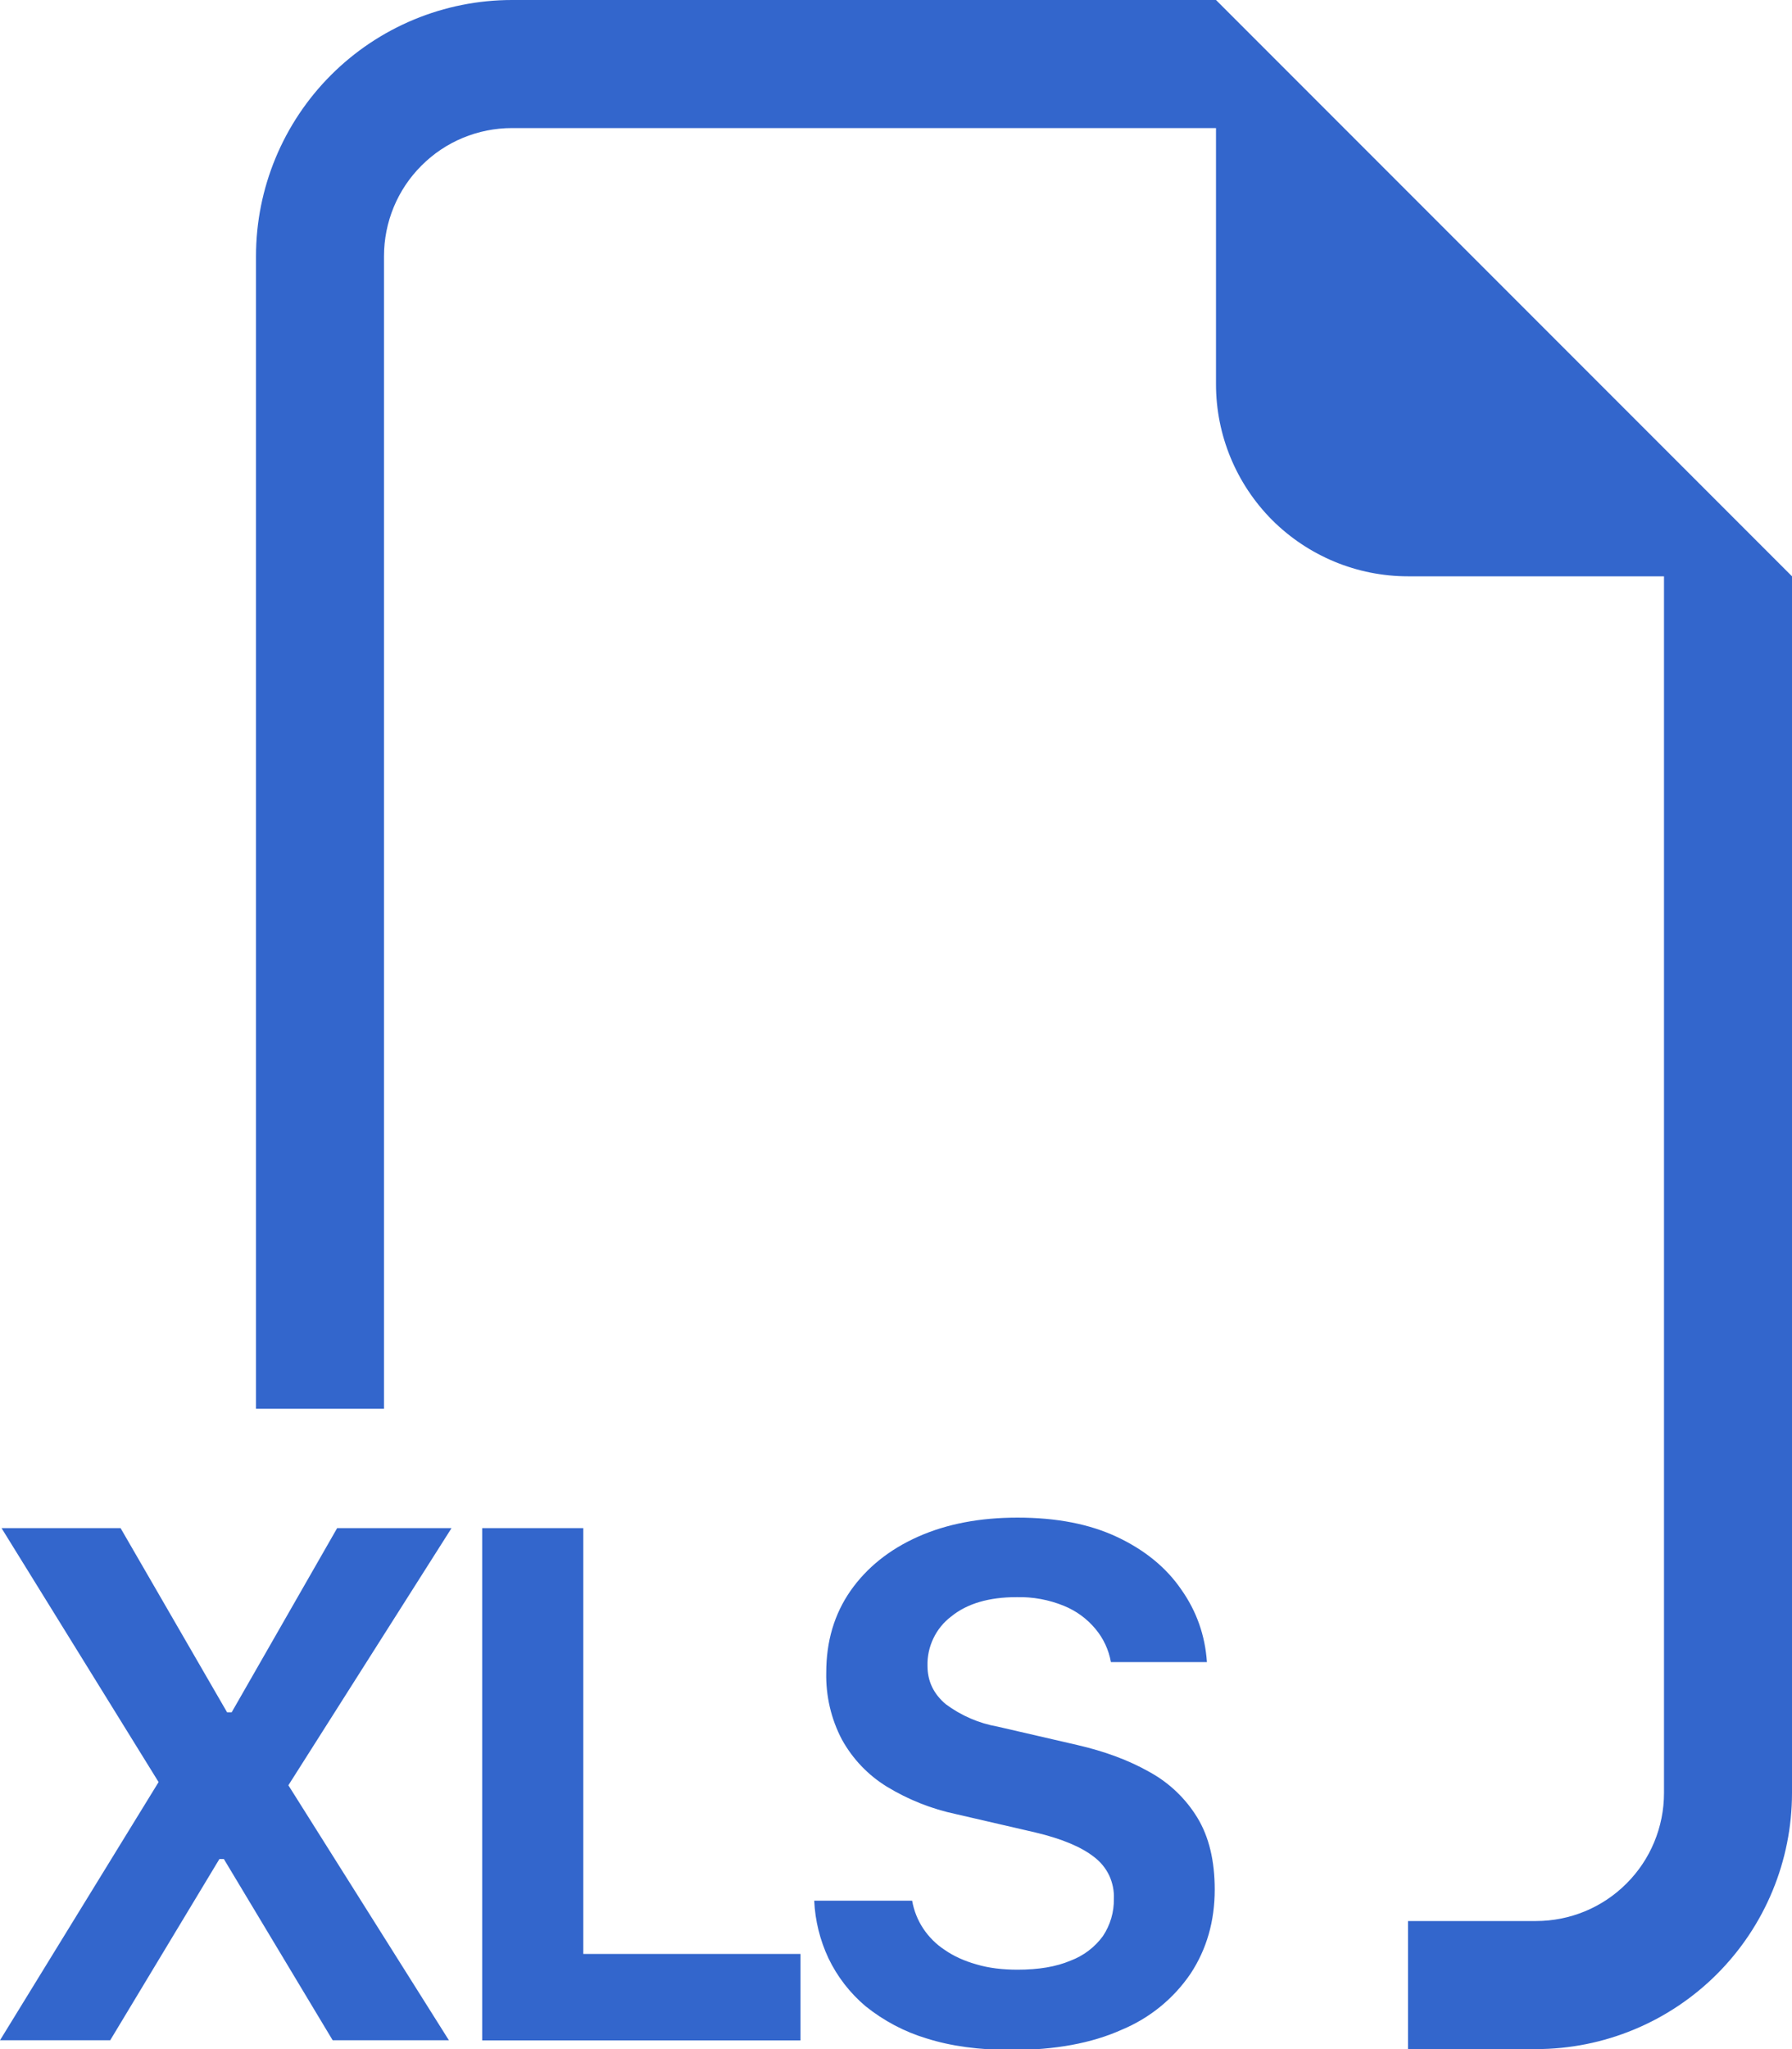
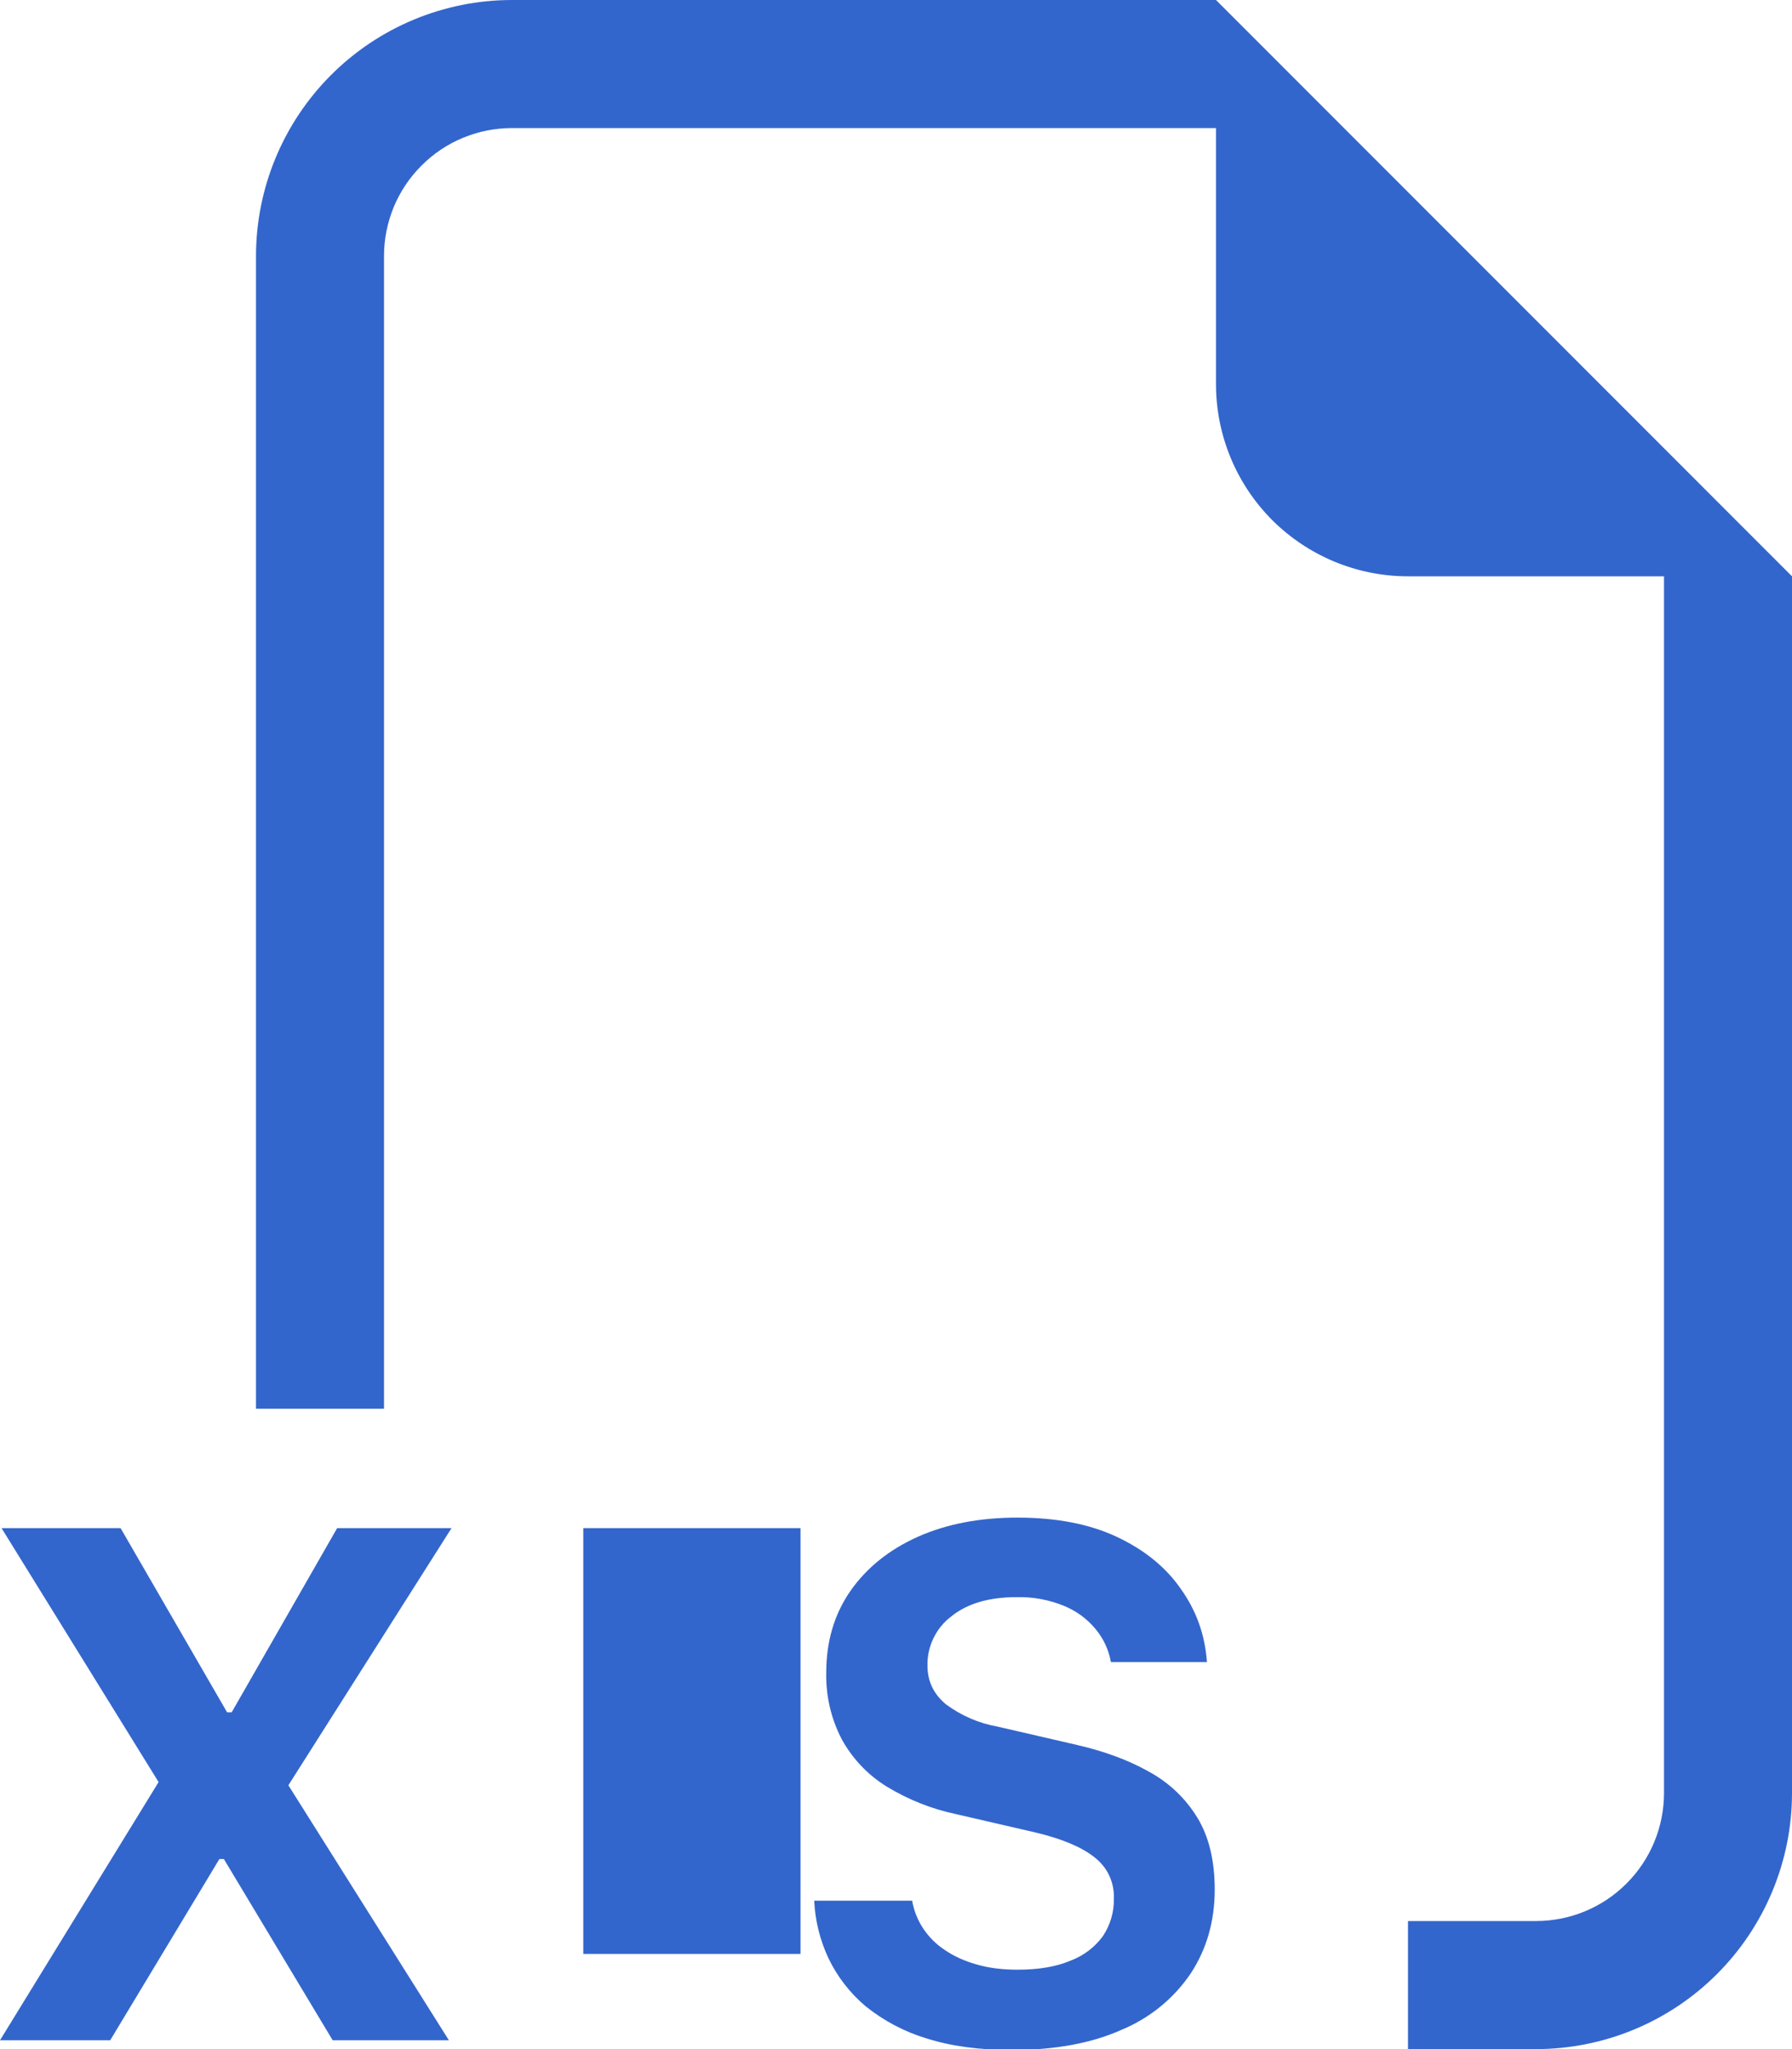
<svg xmlns="http://www.w3.org/2000/svg" width="14" height="16" viewBox="0 0 14 16" fill="none">
-   <path fill-rule="evenodd" clip-rule="evenodd" d="M14 4.5V14C14 14.53 13.789 15.039 13.414 15.414C13.039 15.789 12.53 16 12 16H11V15H12C12.265 15 12.52 14.895 12.707 14.707C12.895 14.52 13 14.265 13 14V4.5H11C10.602 4.5 10.221 4.342 9.939 4.061C9.658 3.779 9.5 3.398 9.5 3V1H4C3.735 1 3.48 1.105 3.293 1.293C3.105 1.48 3 1.735 3 2V11H2V2C2 1.47 2.211 0.961 2.586 0.586C2.961 0.211 3.47 0 4 0L9.5 0L14 4.5ZM6.472 15.29C6.406 15.149 6.368 14.996 6.361 14.841H7.126C7.14 14.919 7.169 14.993 7.213 15.059C7.257 15.125 7.314 15.182 7.38 15.225C7.45 15.274 7.534 15.312 7.63 15.339C7.725 15.367 7.832 15.38 7.949 15.38C8.113 15.38 8.251 15.357 8.362 15.31C8.464 15.272 8.553 15.205 8.617 15.117C8.674 15.031 8.704 14.93 8.702 14.827C8.705 14.764 8.692 14.702 8.666 14.645C8.639 14.588 8.599 14.539 8.549 14.501C8.448 14.421 8.294 14.357 8.087 14.308L7.468 14.165C7.278 14.125 7.095 14.052 6.929 13.951C6.782 13.861 6.662 13.735 6.578 13.584C6.493 13.423 6.451 13.242 6.455 13.06C6.455 12.816 6.518 12.603 6.645 12.421C6.772 12.24 6.948 12.099 7.172 11.999C7.397 11.899 7.656 11.85 7.949 11.85C8.254 11.85 8.513 11.9 8.729 12.002C8.945 12.104 9.112 12.241 9.229 12.412C9.349 12.582 9.415 12.771 9.429 12.978H8.679C8.662 12.883 8.621 12.794 8.559 12.72C8.493 12.64 8.408 12.578 8.312 12.539C8.195 12.491 8.069 12.468 7.943 12.471C7.726 12.471 7.555 12.521 7.43 12.623C7.371 12.668 7.324 12.726 7.292 12.793C7.26 12.86 7.244 12.933 7.246 13.007C7.246 13.128 7.294 13.227 7.389 13.307C7.509 13.396 7.647 13.456 7.794 13.482L8.414 13.625C8.631 13.675 8.82 13.745 8.98 13.836C9.134 13.92 9.264 14.044 9.355 14.194C9.445 14.342 9.49 14.529 9.49 14.754C9.49 15.001 9.427 15.22 9.302 15.41C9.169 15.606 8.982 15.758 8.763 15.849C8.529 15.954 8.243 16.007 7.905 16.007C7.651 16.007 7.429 15.977 7.24 15.917C7.066 15.865 6.904 15.779 6.762 15.665C6.64 15.562 6.541 15.434 6.472 15.29ZM3.527 11.932H2.634L1.81 13.37H1.774L0.942 11.932H0.012L1.239 13.915L0 15.931H0.861L1.714 14.516H1.749L2.599 15.931H3.507L2.253 13.94L3.527 11.933V11.932ZM6.254 15.257H4.557V11.932H3.767V15.932H6.254V15.257Z" fill="#3366CC" />
+   <path fill-rule="evenodd" clip-rule="evenodd" d="M14 4.5V14C14 14.53 13.789 15.039 13.414 15.414C13.039 15.789 12.53 16 12 16H11V15H12C12.265 15 12.52 14.895 12.707 14.707C12.895 14.52 13 14.265 13 14V4.5H11C10.602 4.5 10.221 4.342 9.939 4.061C9.658 3.779 9.5 3.398 9.5 3V1H4C3.735 1 3.48 1.105 3.293 1.293C3.105 1.48 3 1.735 3 2V11H2V2C2 1.47 2.211 0.961 2.586 0.586C2.961 0.211 3.47 0 4 0L9.5 0L14 4.5ZM6.472 15.29C6.406 15.149 6.368 14.996 6.361 14.841H7.126C7.14 14.919 7.169 14.993 7.213 15.059C7.257 15.125 7.314 15.182 7.38 15.225C7.45 15.274 7.534 15.312 7.63 15.339C7.725 15.367 7.832 15.38 7.949 15.38C8.113 15.38 8.251 15.357 8.362 15.31C8.464 15.272 8.553 15.205 8.617 15.117C8.674 15.031 8.704 14.93 8.702 14.827C8.705 14.764 8.692 14.702 8.666 14.645C8.639 14.588 8.599 14.539 8.549 14.501C8.448 14.421 8.294 14.357 8.087 14.308L7.468 14.165C7.278 14.125 7.095 14.052 6.929 13.951C6.782 13.861 6.662 13.735 6.578 13.584C6.493 13.423 6.451 13.242 6.455 13.06C6.455 12.816 6.518 12.603 6.645 12.421C6.772 12.24 6.948 12.099 7.172 11.999C7.397 11.899 7.656 11.85 7.949 11.85C8.254 11.85 8.513 11.9 8.729 12.002C8.945 12.104 9.112 12.241 9.229 12.412C9.349 12.582 9.415 12.771 9.429 12.978H8.679C8.662 12.883 8.621 12.794 8.559 12.72C8.493 12.64 8.408 12.578 8.312 12.539C8.195 12.491 8.069 12.468 7.943 12.471C7.726 12.471 7.555 12.521 7.43 12.623C7.371 12.668 7.324 12.726 7.292 12.793C7.26 12.86 7.244 12.933 7.246 13.007C7.246 13.128 7.294 13.227 7.389 13.307C7.509 13.396 7.647 13.456 7.794 13.482L8.414 13.625C8.631 13.675 8.82 13.745 8.98 13.836C9.134 13.92 9.264 14.044 9.355 14.194C9.445 14.342 9.49 14.529 9.49 14.754C9.49 15.001 9.427 15.22 9.302 15.41C9.169 15.606 8.982 15.758 8.763 15.849C8.529 15.954 8.243 16.007 7.905 16.007C7.651 16.007 7.429 15.977 7.24 15.917C7.066 15.865 6.904 15.779 6.762 15.665C6.64 15.562 6.541 15.434 6.472 15.29ZM3.527 11.932H2.634L1.81 13.37H1.774L0.942 11.932H0.012L1.239 13.915L0 15.931H0.861L1.714 14.516H1.749L2.599 15.931H3.507L2.253 13.94L3.527 11.933V11.932ZM6.254 15.257H4.557V11.932H3.767H6.254V15.257Z" fill="#3366CC" />
</svg>